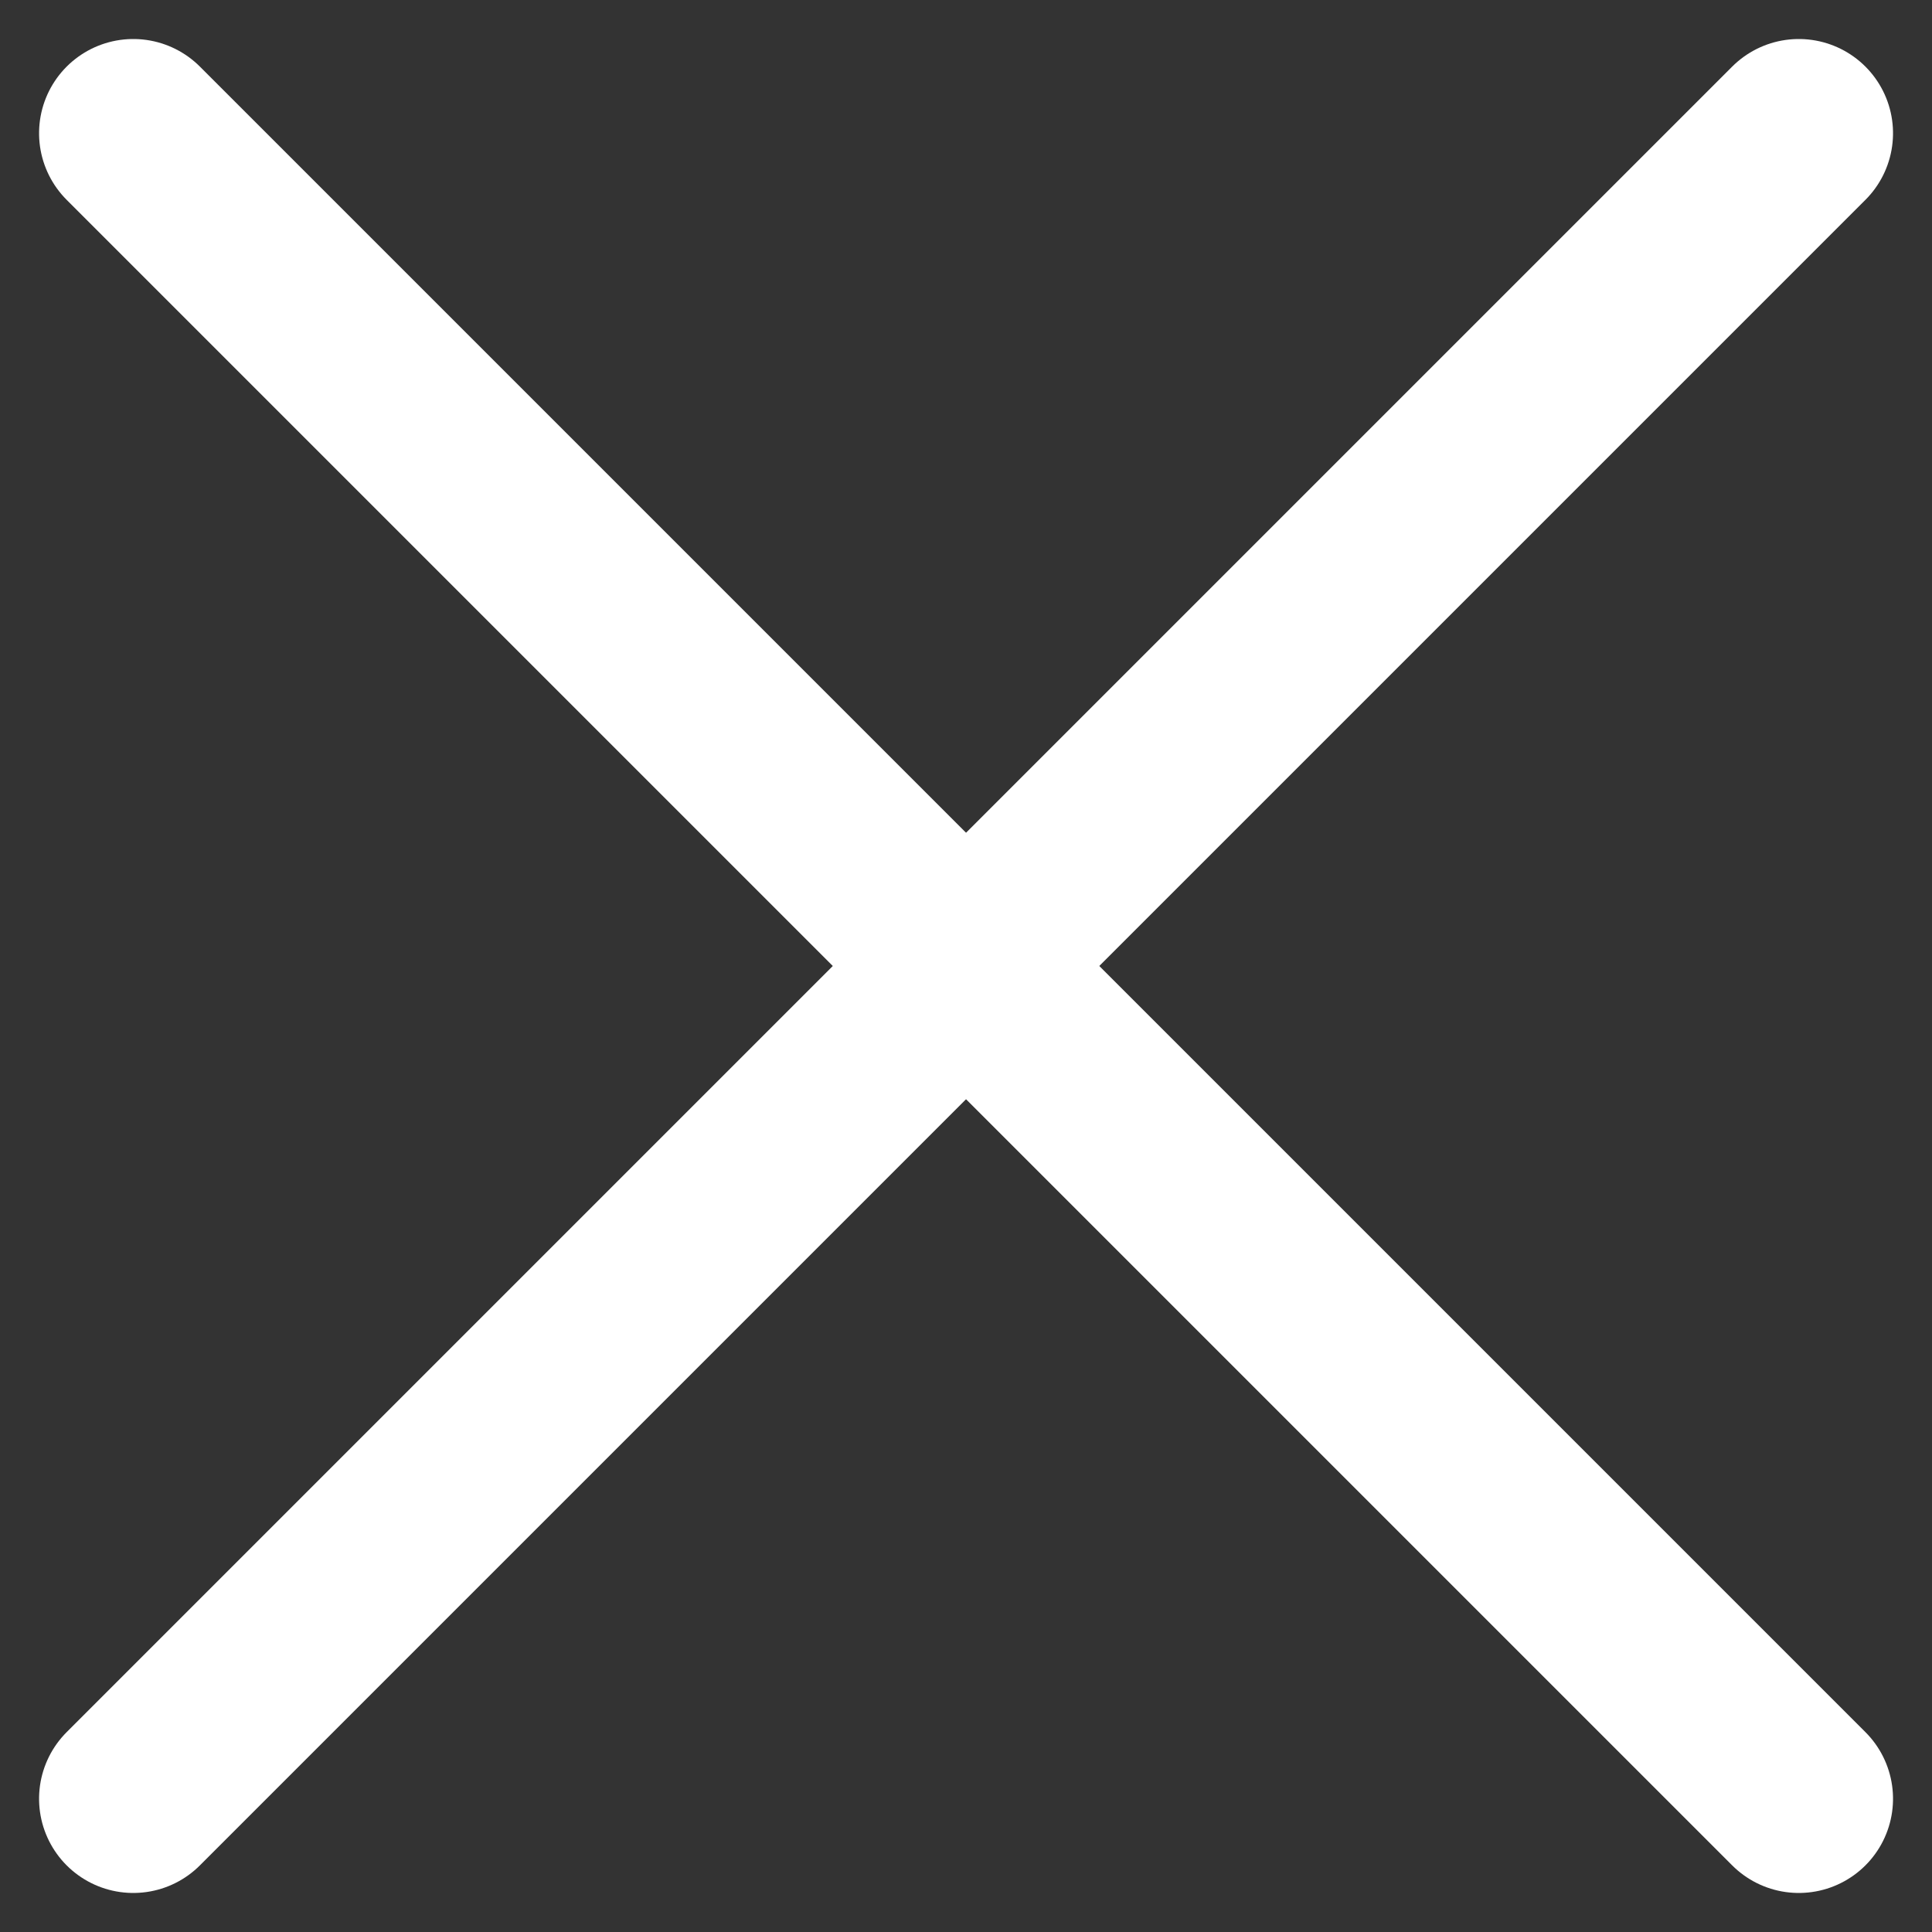
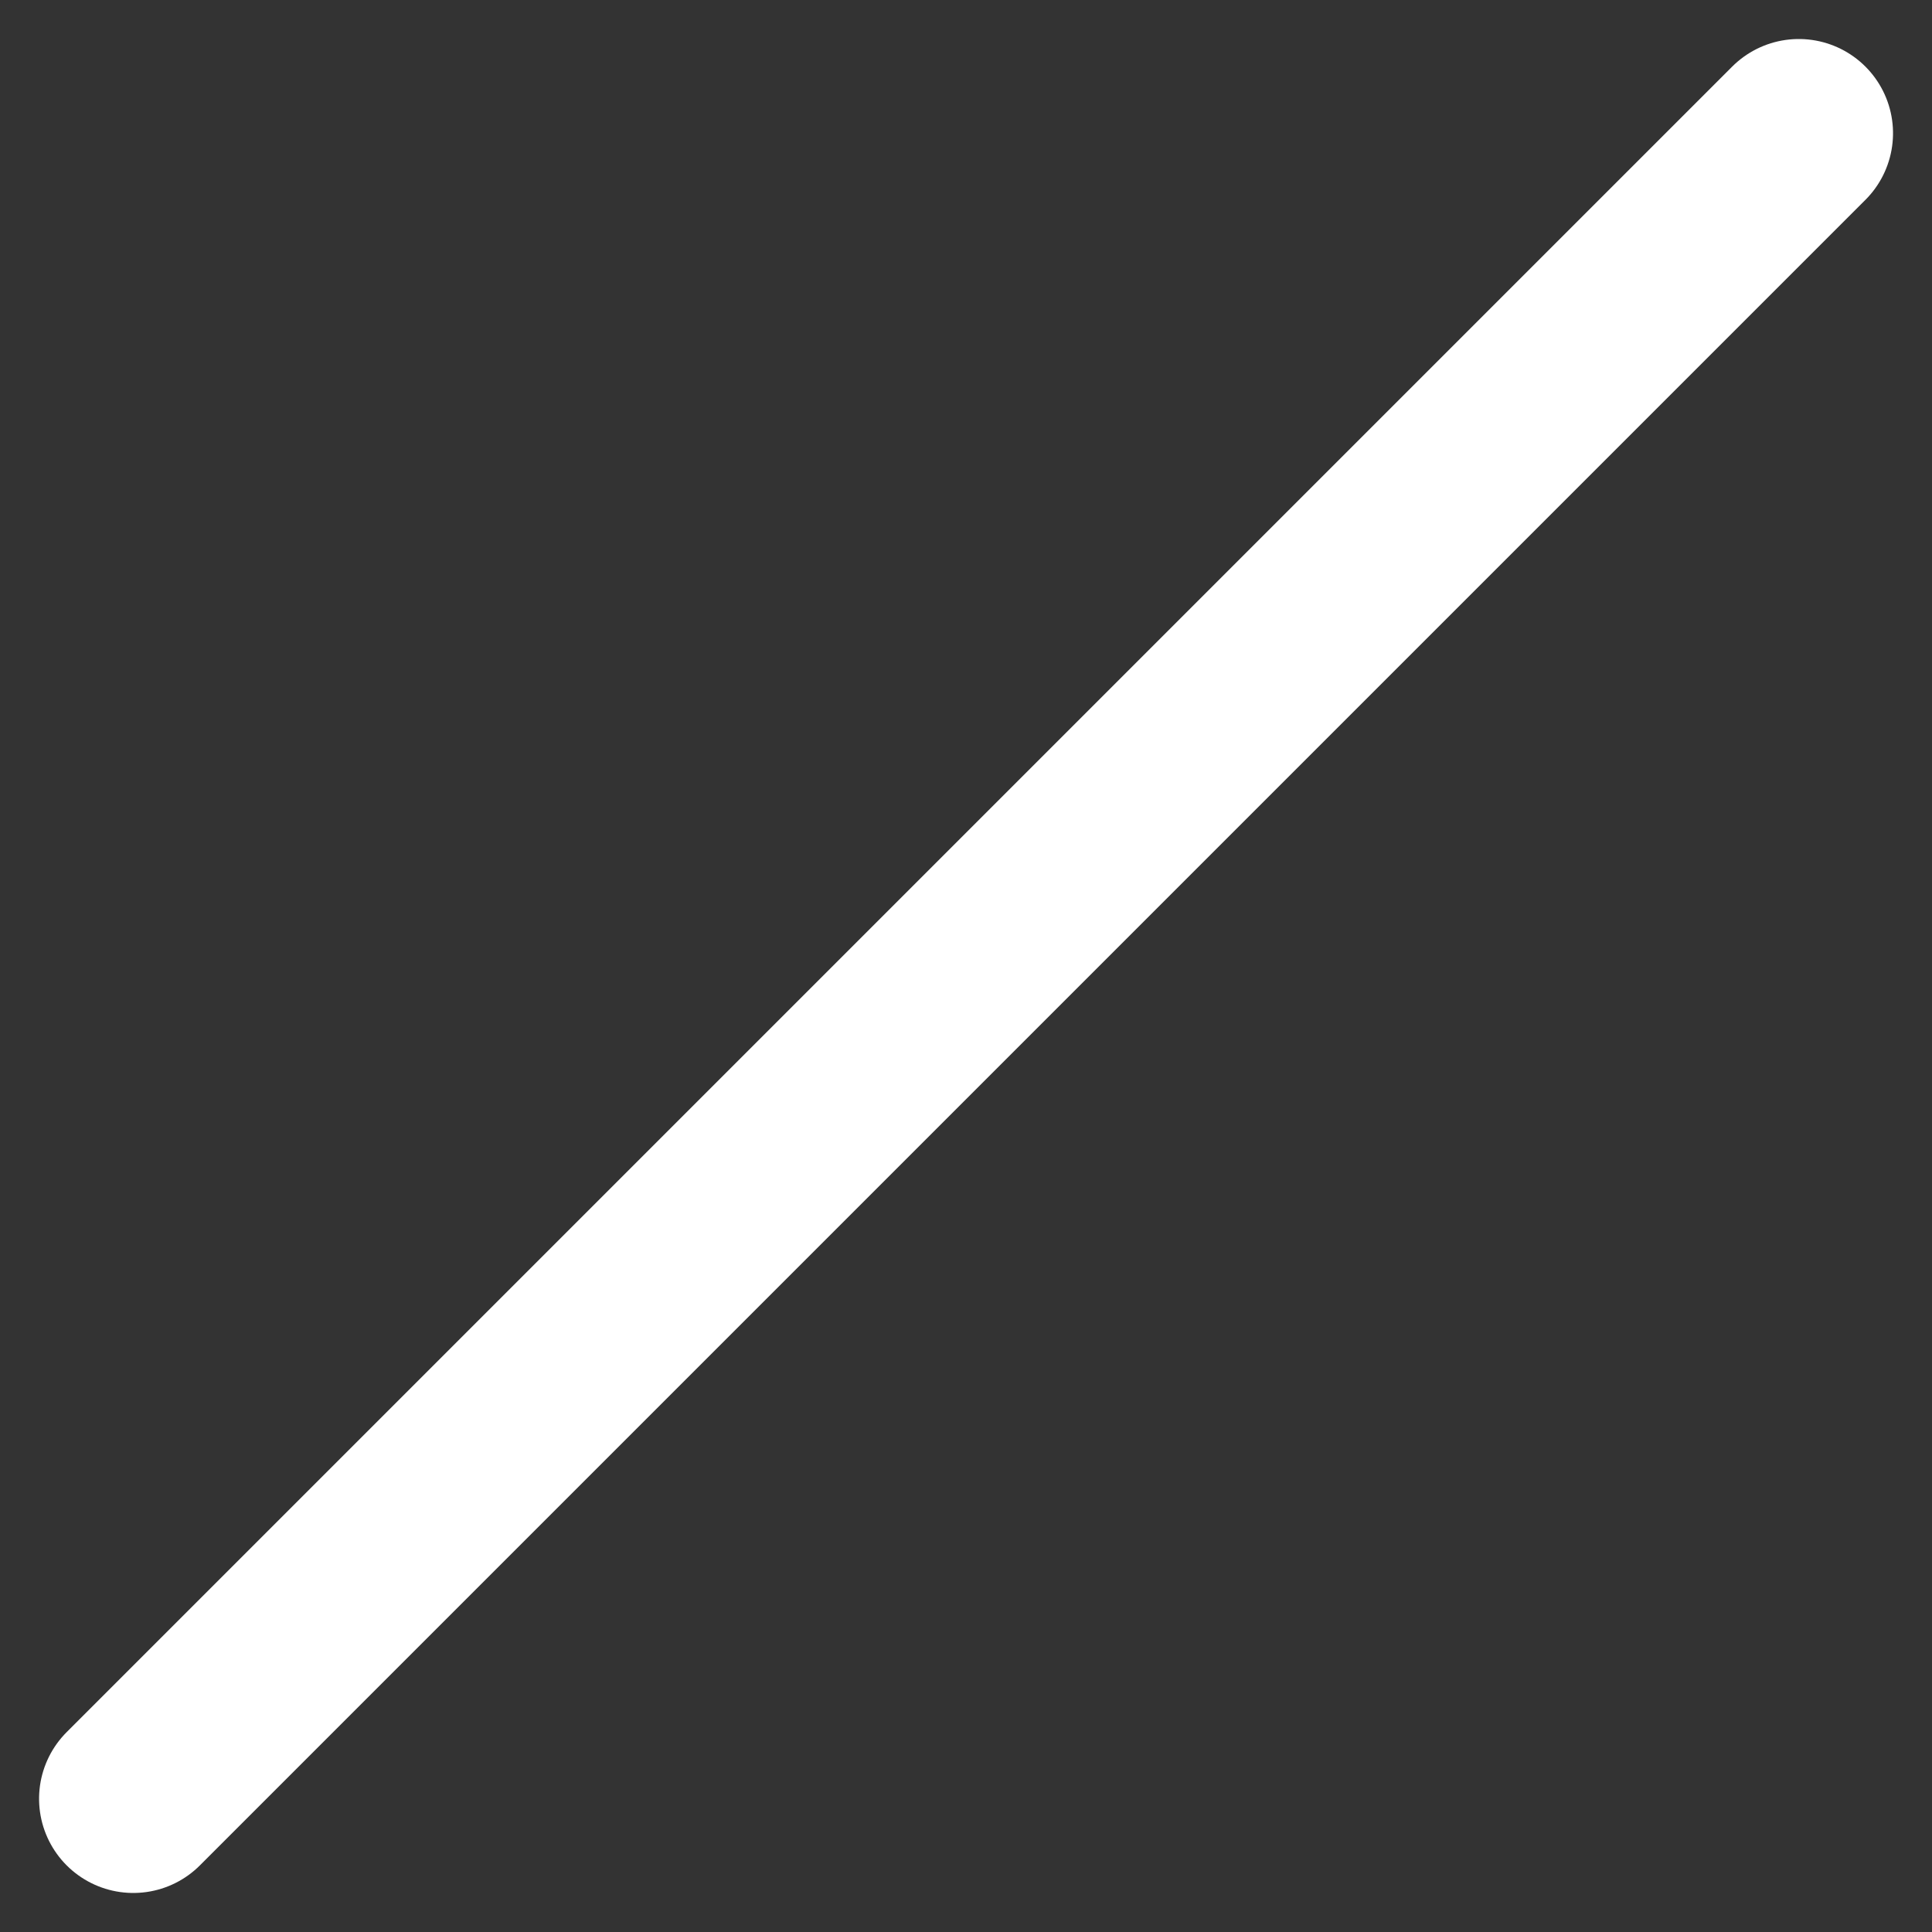
<svg xmlns="http://www.w3.org/2000/svg" width="20.506" height="20.506" viewBox="0 0 20.506 20.506">
  <rect x="0" y="0" width="20.506" height="20.506" fill="#333333" stroke="none" />
  <g id="Group_8250" data-name="Group 8250" transform="translate(-1221.173 -1389.465) rotate(45)">
-     <line id="Line_136" data-name="Line 136" x2="25" transform="translate(1848 119)" fill="none" stroke="#fff" stroke-linecap="round" stroke-linejoin="round" stroke-width="2" />
    <line id="Line_635" data-name="Line 635" x2="25" transform="translate(1860.5 106.5) rotate(90)" fill="none" stroke="#fff" stroke-linecap="round" stroke-linejoin="round" stroke-width="2" />
  </g>
</svg>